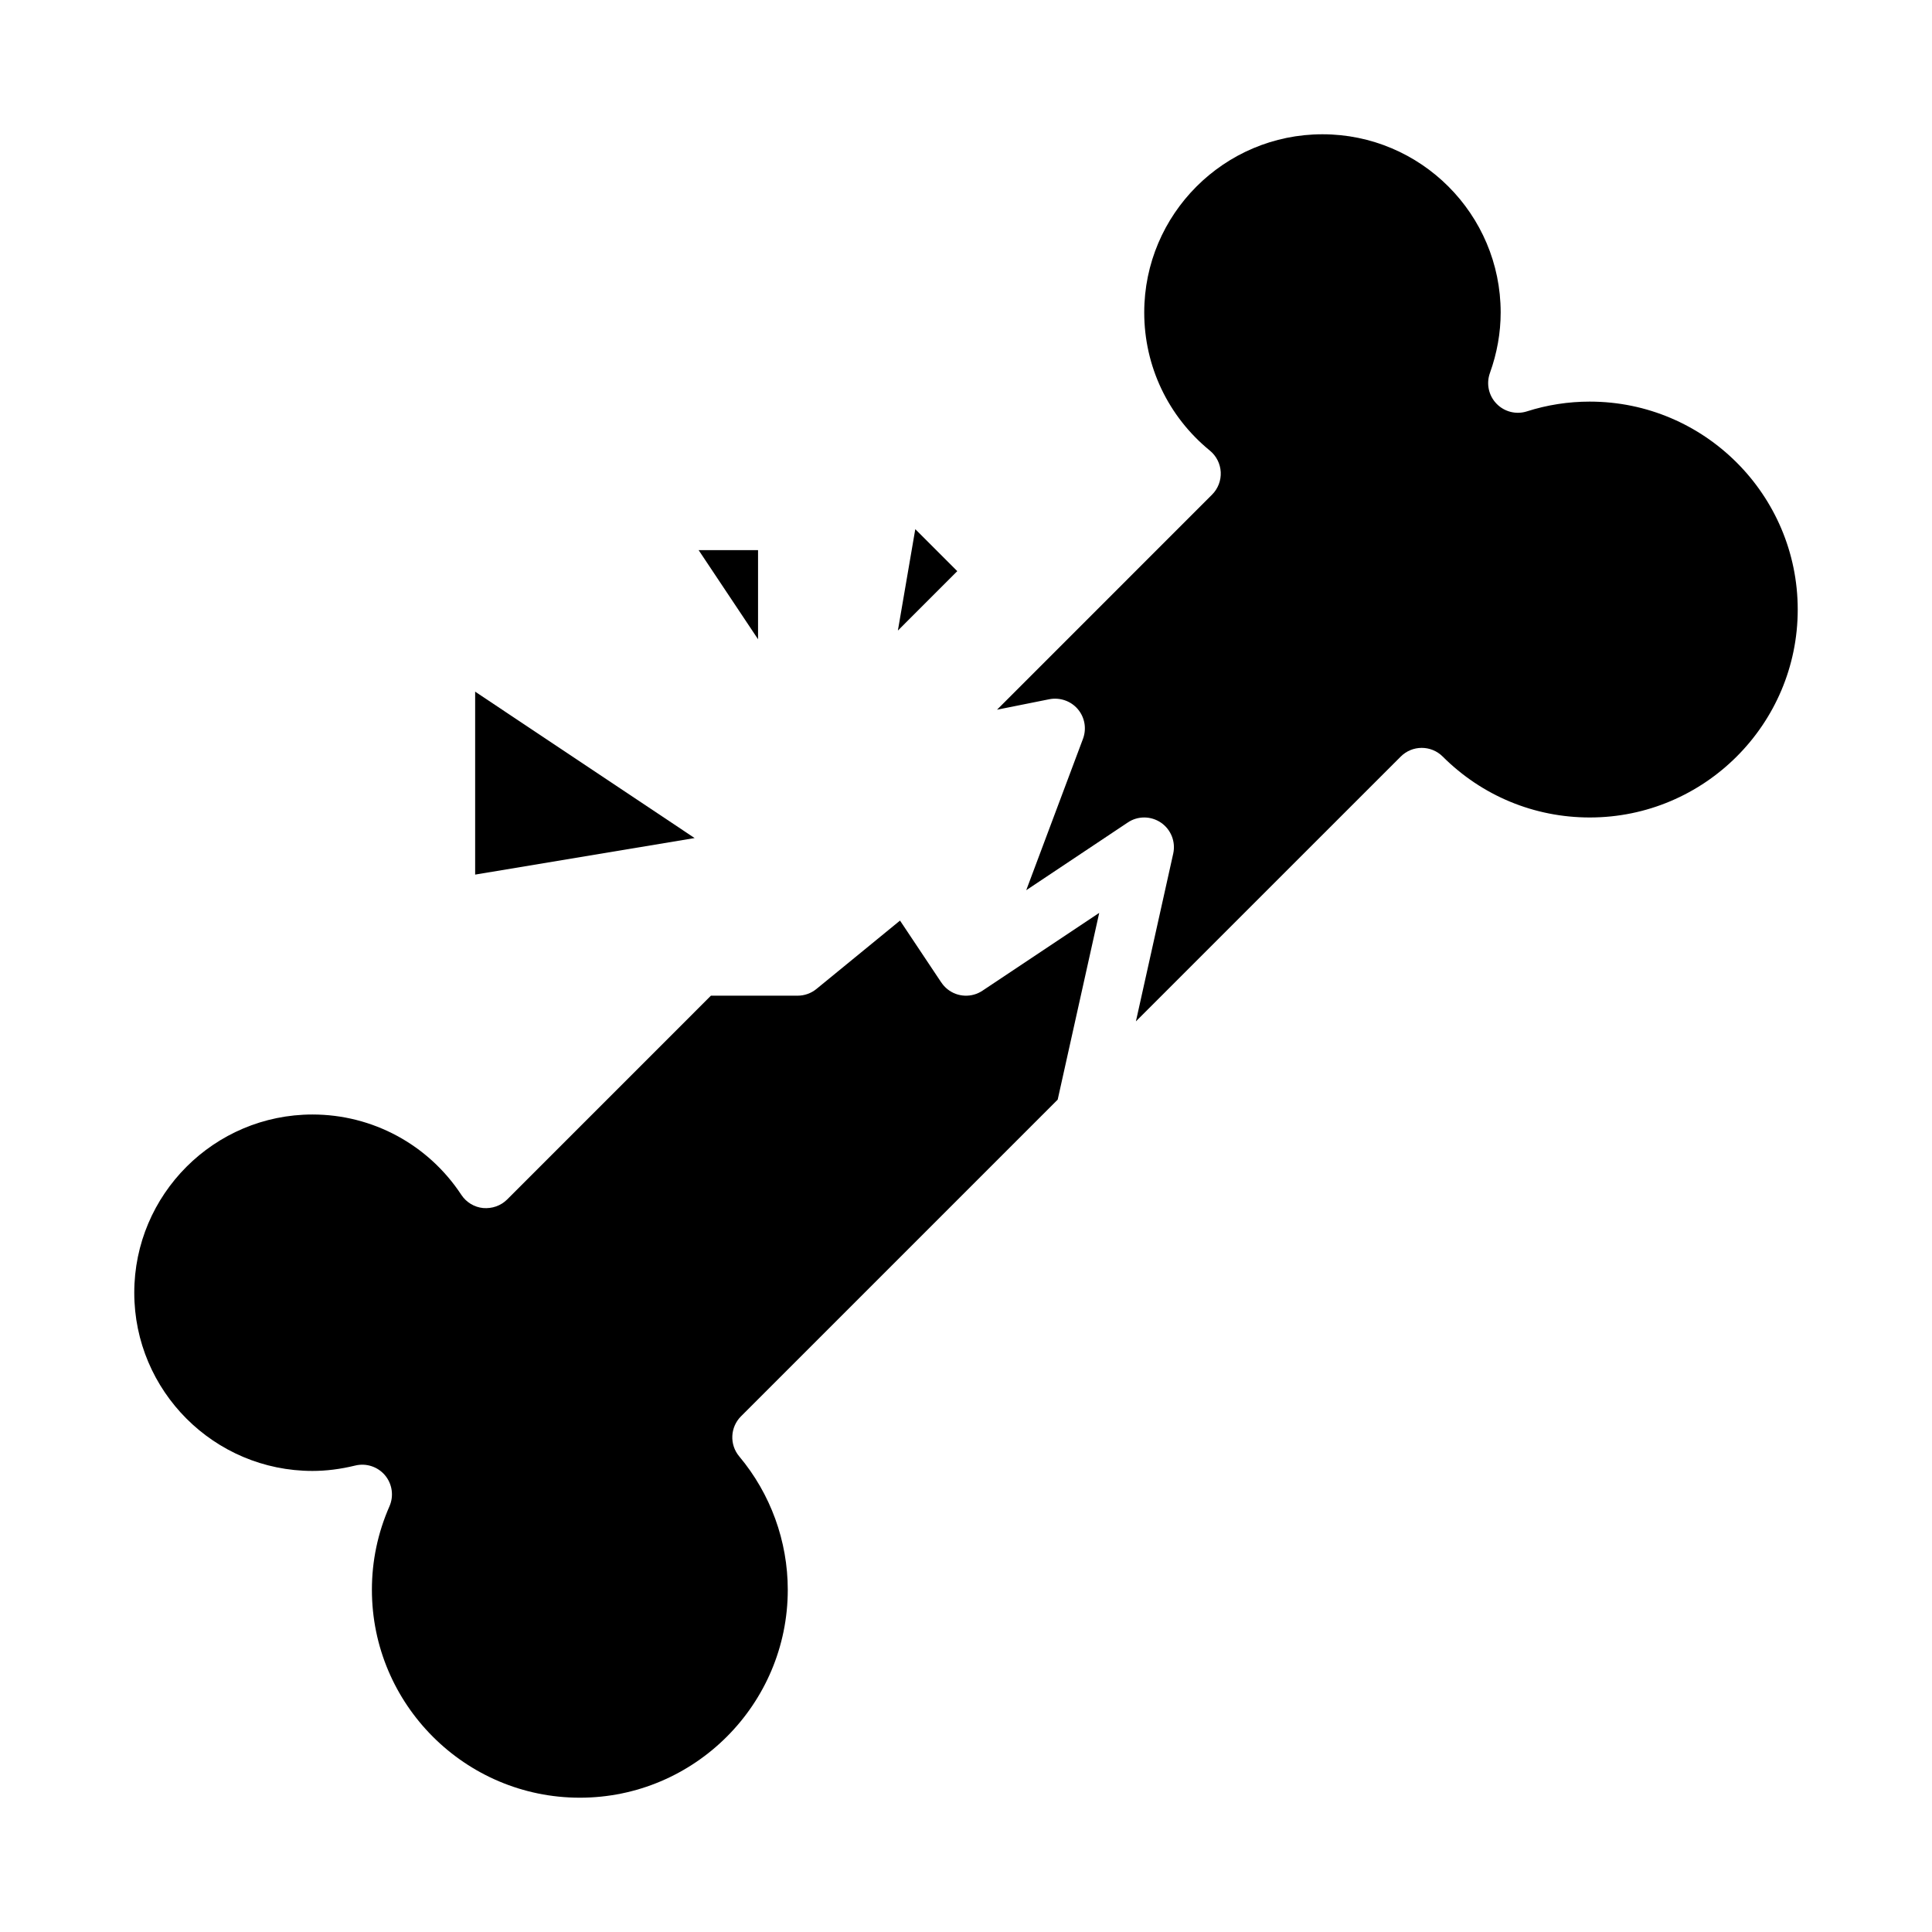
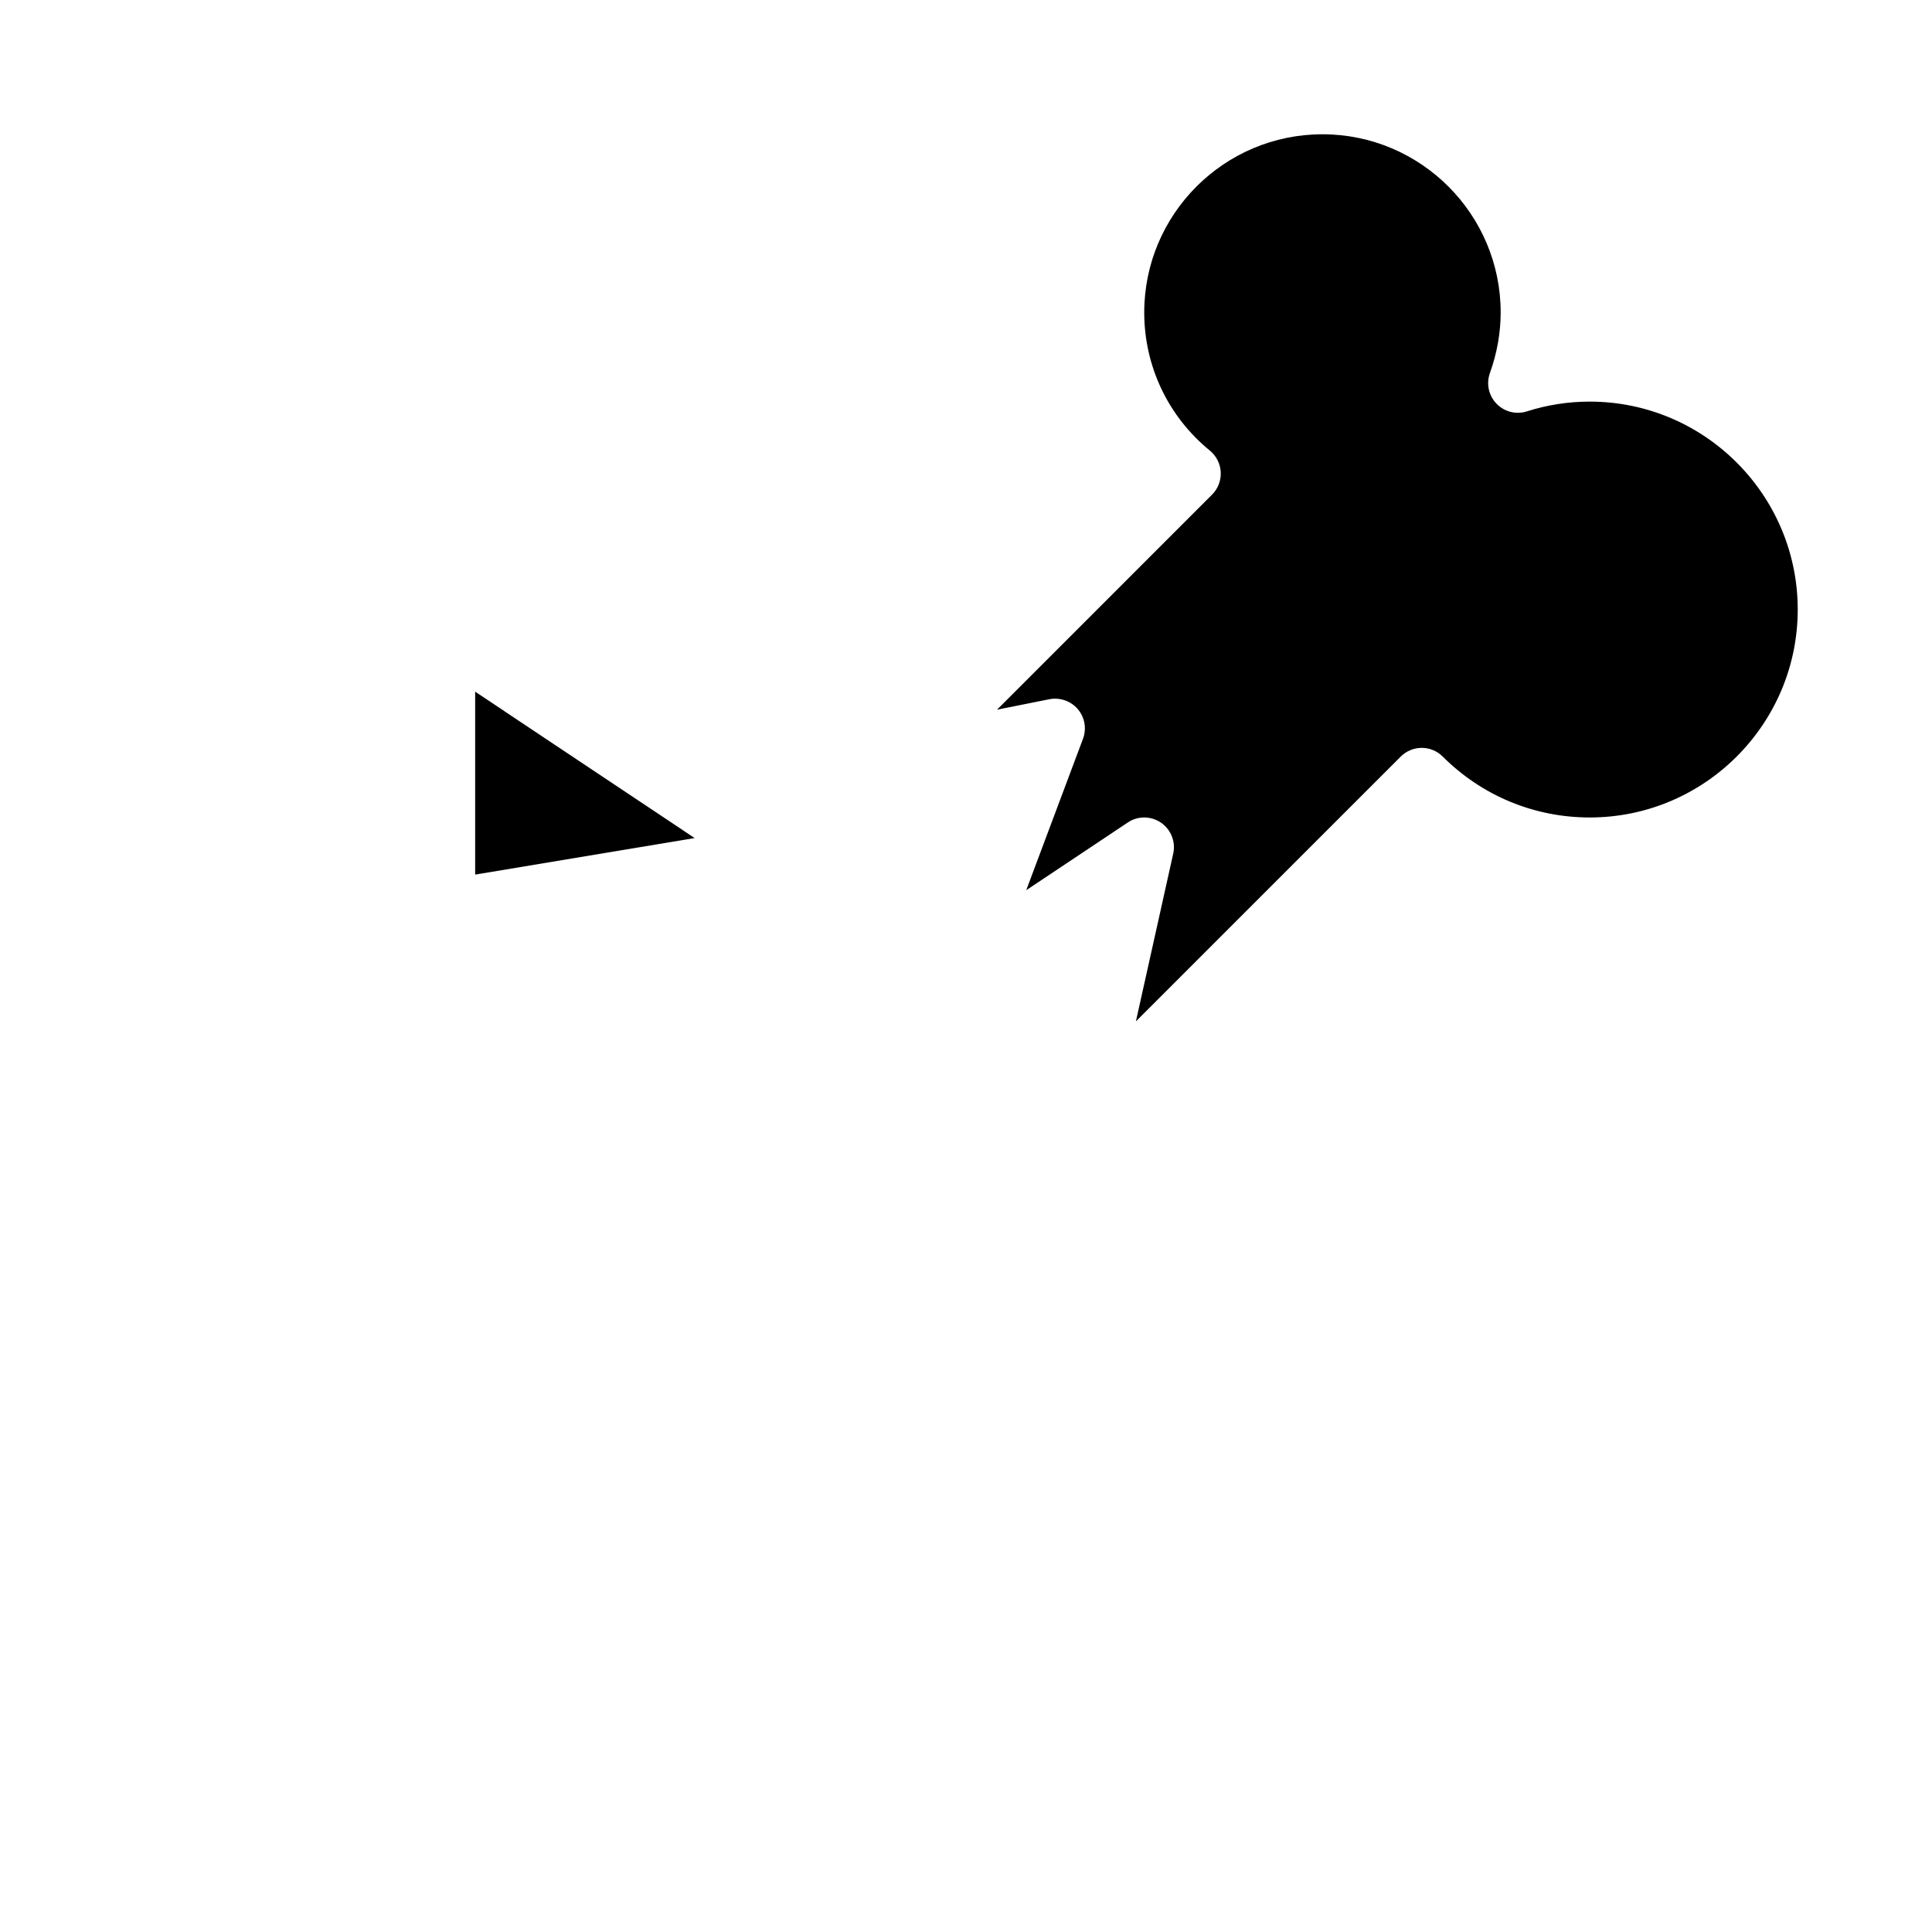
<svg xmlns="http://www.w3.org/2000/svg" fill="#000000" width="800px" height="800px" version="1.1" viewBox="144 144 512 512">
  <g>
-     <path d="m269.92 327.3v48.477l58.164-9.684z" />
-     <path d="m424.3 435.41 11.004-49.484-30.938 20.617c-2.832 1.898-6.582 1.754-9.266-0.387-0.652-0.52-1.203-1.133-1.645-1.801h-0.008l-0.016-0.023c-0.008-0.008-0.016-0.023-0.023-0.031l-10.895-16.336-22.145 18.121c-1.41 1.152-3.172 1.781-4.984 1.781h-22.984l-54.004 54.012c-1.676 1.668-3.977 2.465-6.367 2.266-2.356-0.234-4.473-1.527-5.769-3.496-8.785-13.336-23.539-21.293-39.449-21.293-26.047 0-47.23 21.184-47.23 47.23s21.184 47.23 47.23 47.23c3.652 0 7.445-0.48 11.312-1.426 2.906-0.715 5.977 0.285 7.902 2.574 1.93 2.297 2.387 5.488 1.18 8.234-3.09 7.031-4.648 14.465-4.648 22.109 0 30.379 24.727 55.105 55.105 55.105 30.379 0 55.105-24.727 55.105-55.105 0-12.895-4.566-25.449-12.863-35.344-2.621-3.125-2.418-7.738 0.473-10.629z" />
+     <path d="m269.92 327.3v48.477l58.164-9.684" />
    <path d="m565.31 250.43c-5.676 0-11.289 0.867-16.672 2.59-2.832 0.906-5.977 0.125-8.055-2.047-2.086-2.148-2.754-5.305-1.738-8.125 1.887-5.258 2.848-10.648 2.848-16.035 0-26.047-21.184-47.23-47.23-47.23s-47.23 21.184-47.23 47.23c0 14.234 6.336 27.566 17.391 36.598 1.723 1.41 2.769 3.481 2.883 5.707 0.109 2.219-0.723 4.383-2.297 5.961l-56.992 57 13.863-2.777c2.785-0.535 5.691 0.441 7.543 2.621 1.852 2.172 2.379 5.18 1.379 7.863l-15.043 40.125 26.922-17.949c1.301-0.883 2.828-1.324 4.348-1.324 1.551 0 3.109 0.465 4.449 1.379 2.652 1.82 3.93 5.07 3.234 8.203l-9.887 44.453 70.18-70.172c3.078-3.078 8.055-3.078 11.133 0 10.418 10.398 24.258 16.137 38.973 16.137 30.379 0 55.105-24.727 55.105-55.105-0.004-30.375-24.73-55.102-55.105-55.102z" />
-     <path d="m344.89 289.79h-15.746l15.746 23.617z" />
-     <path d="m397.69 295.36-11.129-11.129-4.613 26.875z" />
  </g>
</svg>